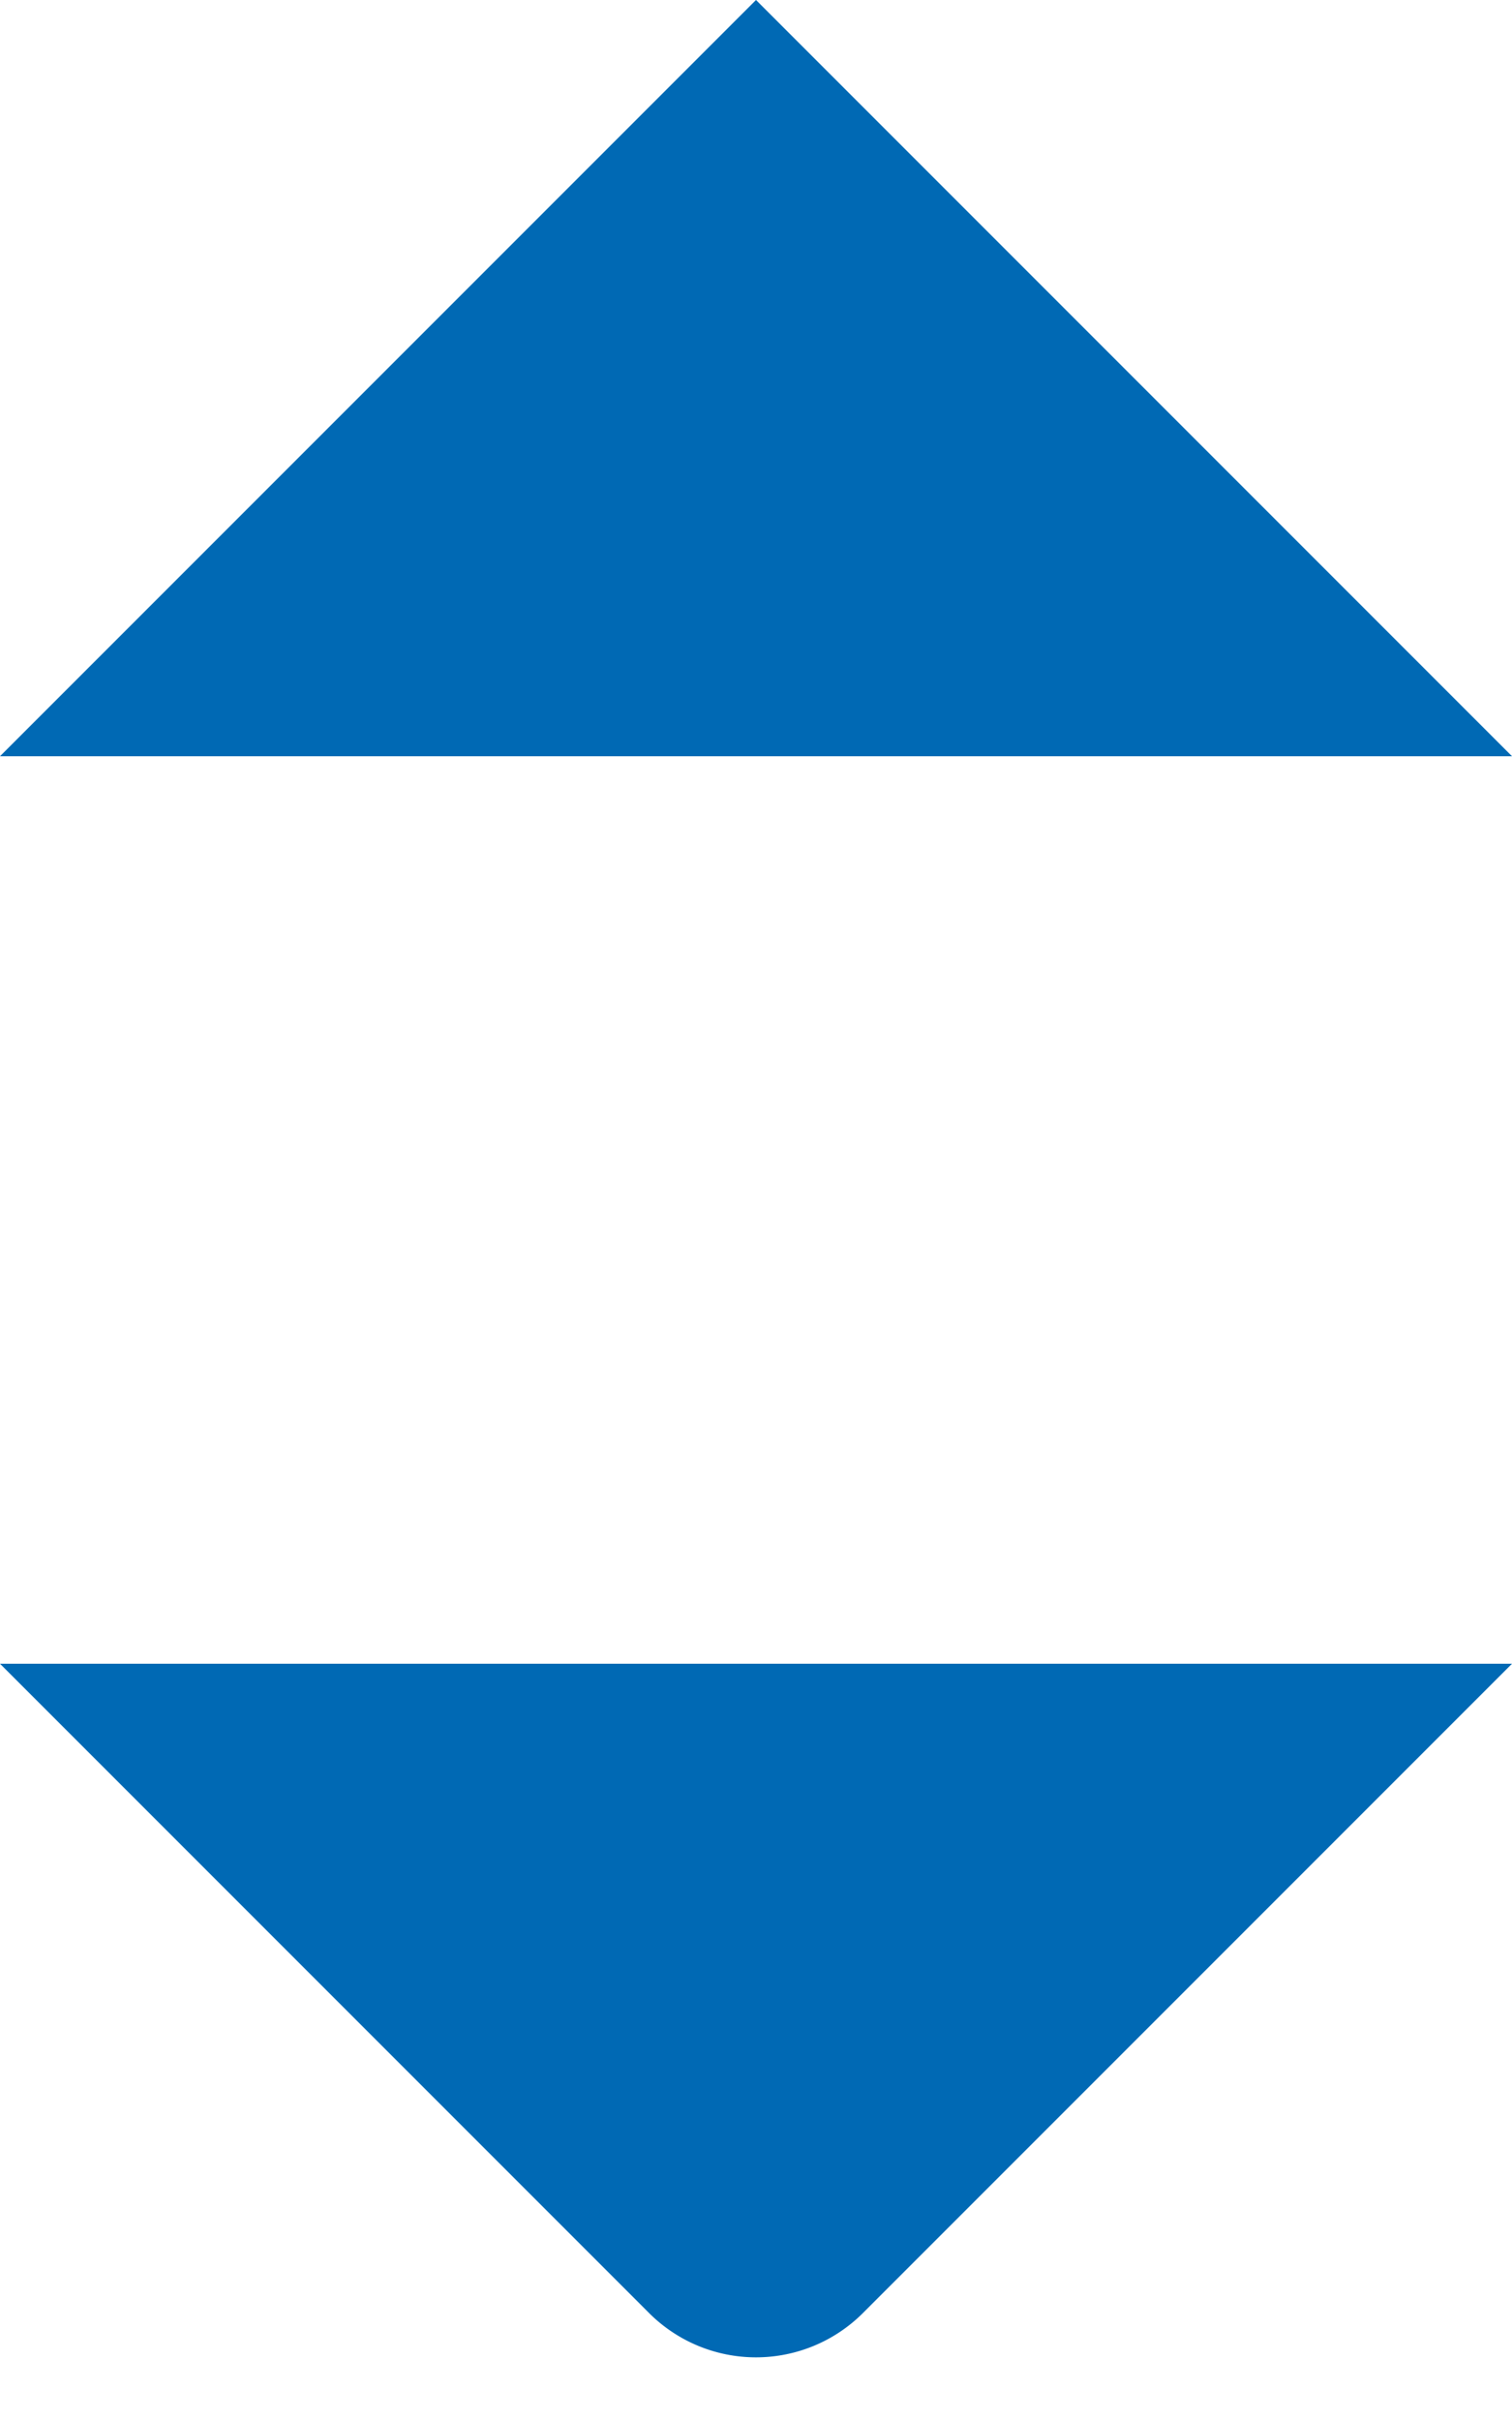
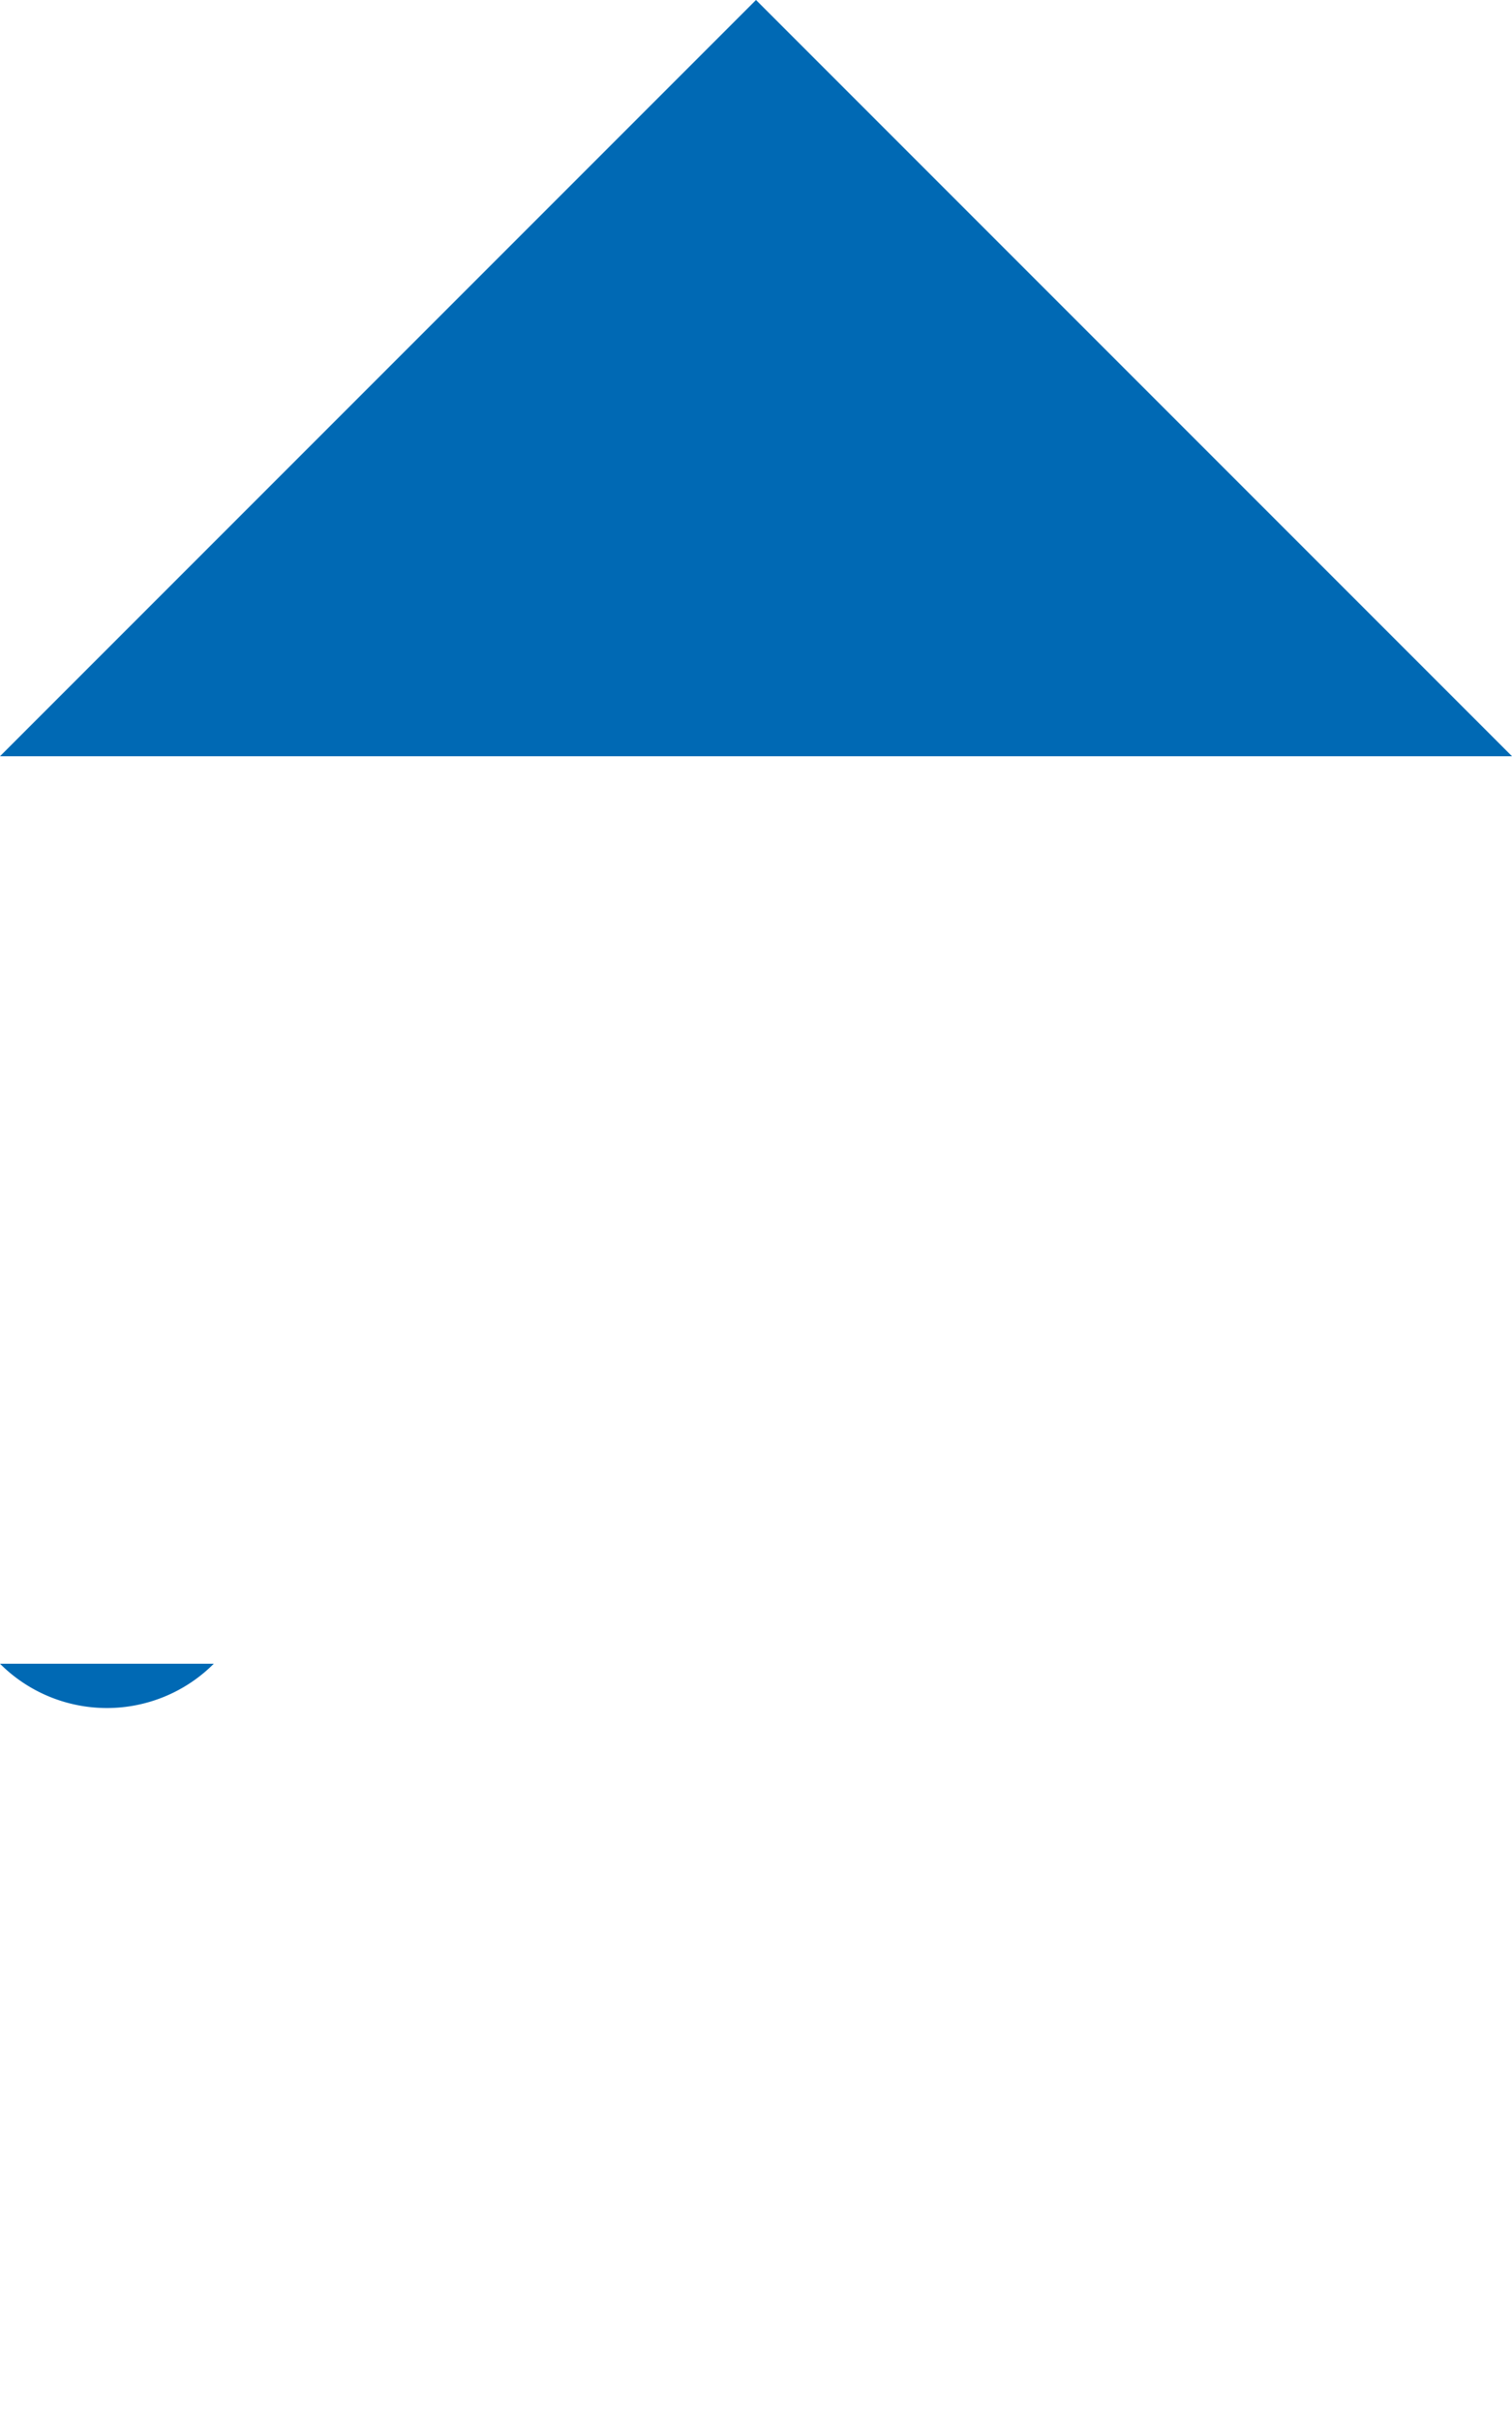
<svg xmlns="http://www.w3.org/2000/svg" width="10" height="16" viewBox="0 0 10 16">
-   <path d="M10 11H0l4.293 4.293a1 1 0 0 0 1.414 0L10 11zm0-6H0l5-5 5 5z" fill="#0069B4" fill-rule="evenodd" />
+   <path d="M10 11H0a1 1 0 0 0 1.414 0L10 11zm0-6H0l5-5 5 5z" fill="#0069B4" fill-rule="evenodd" />
</svg>